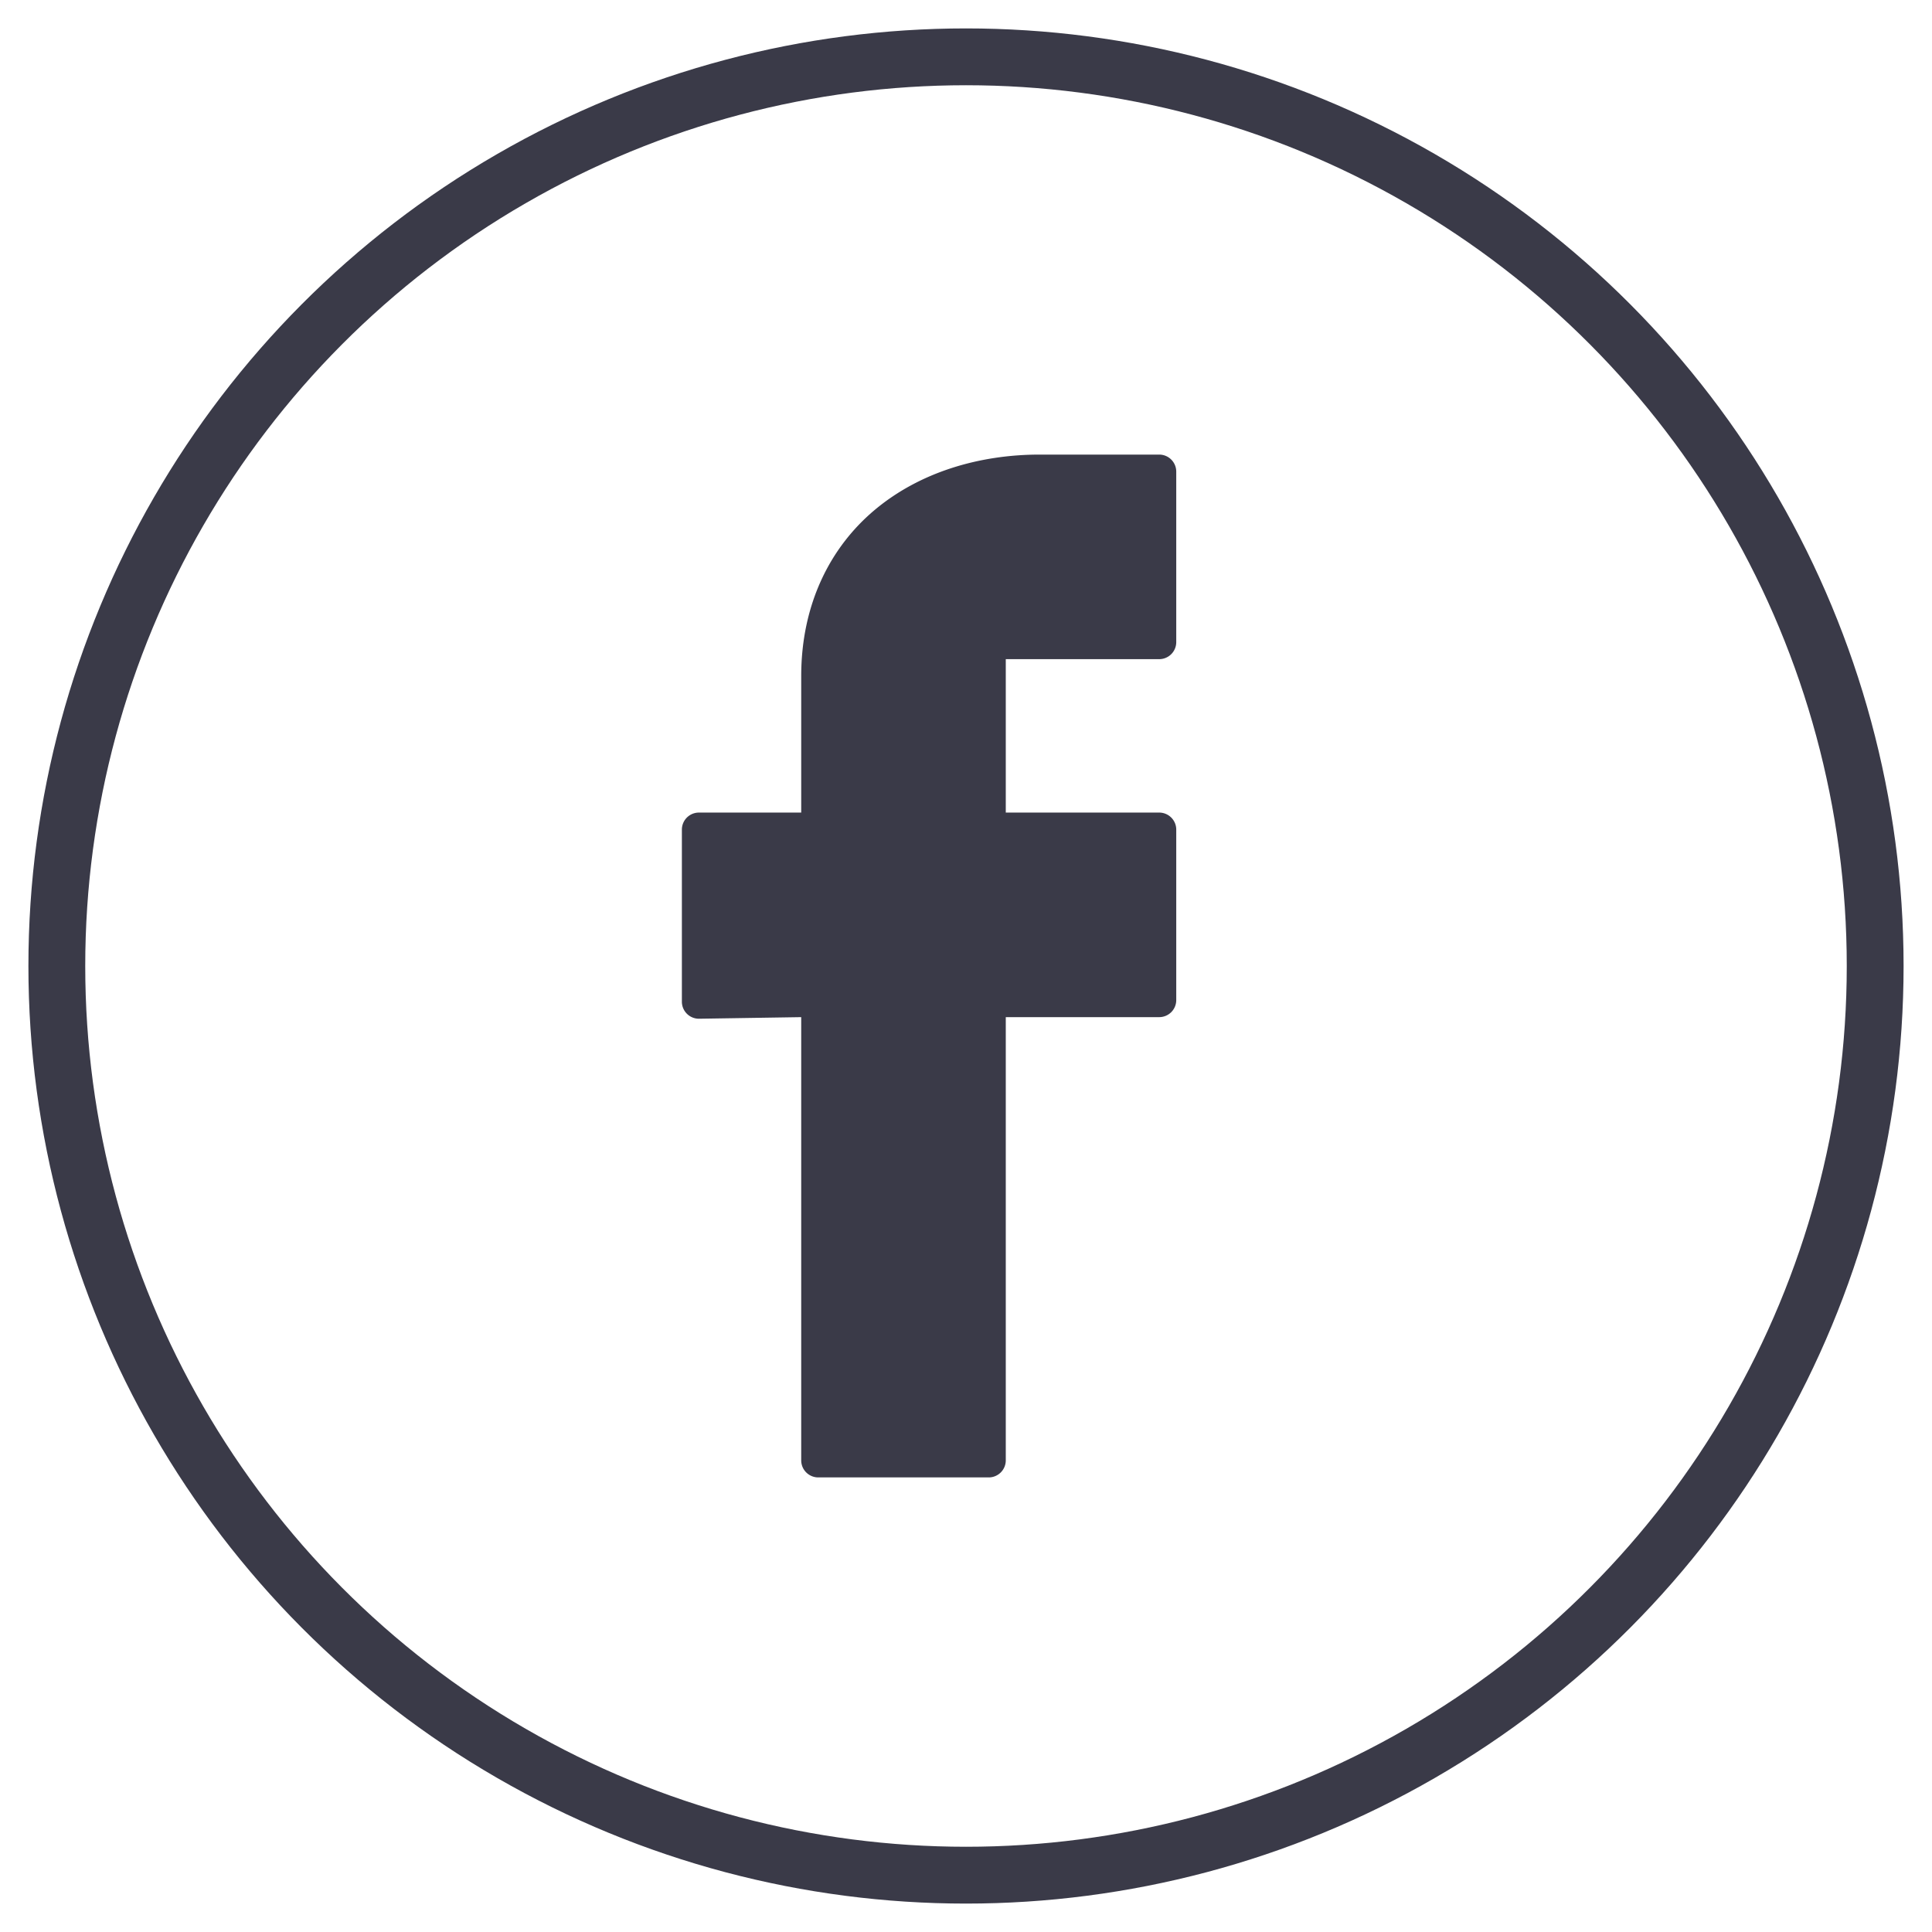
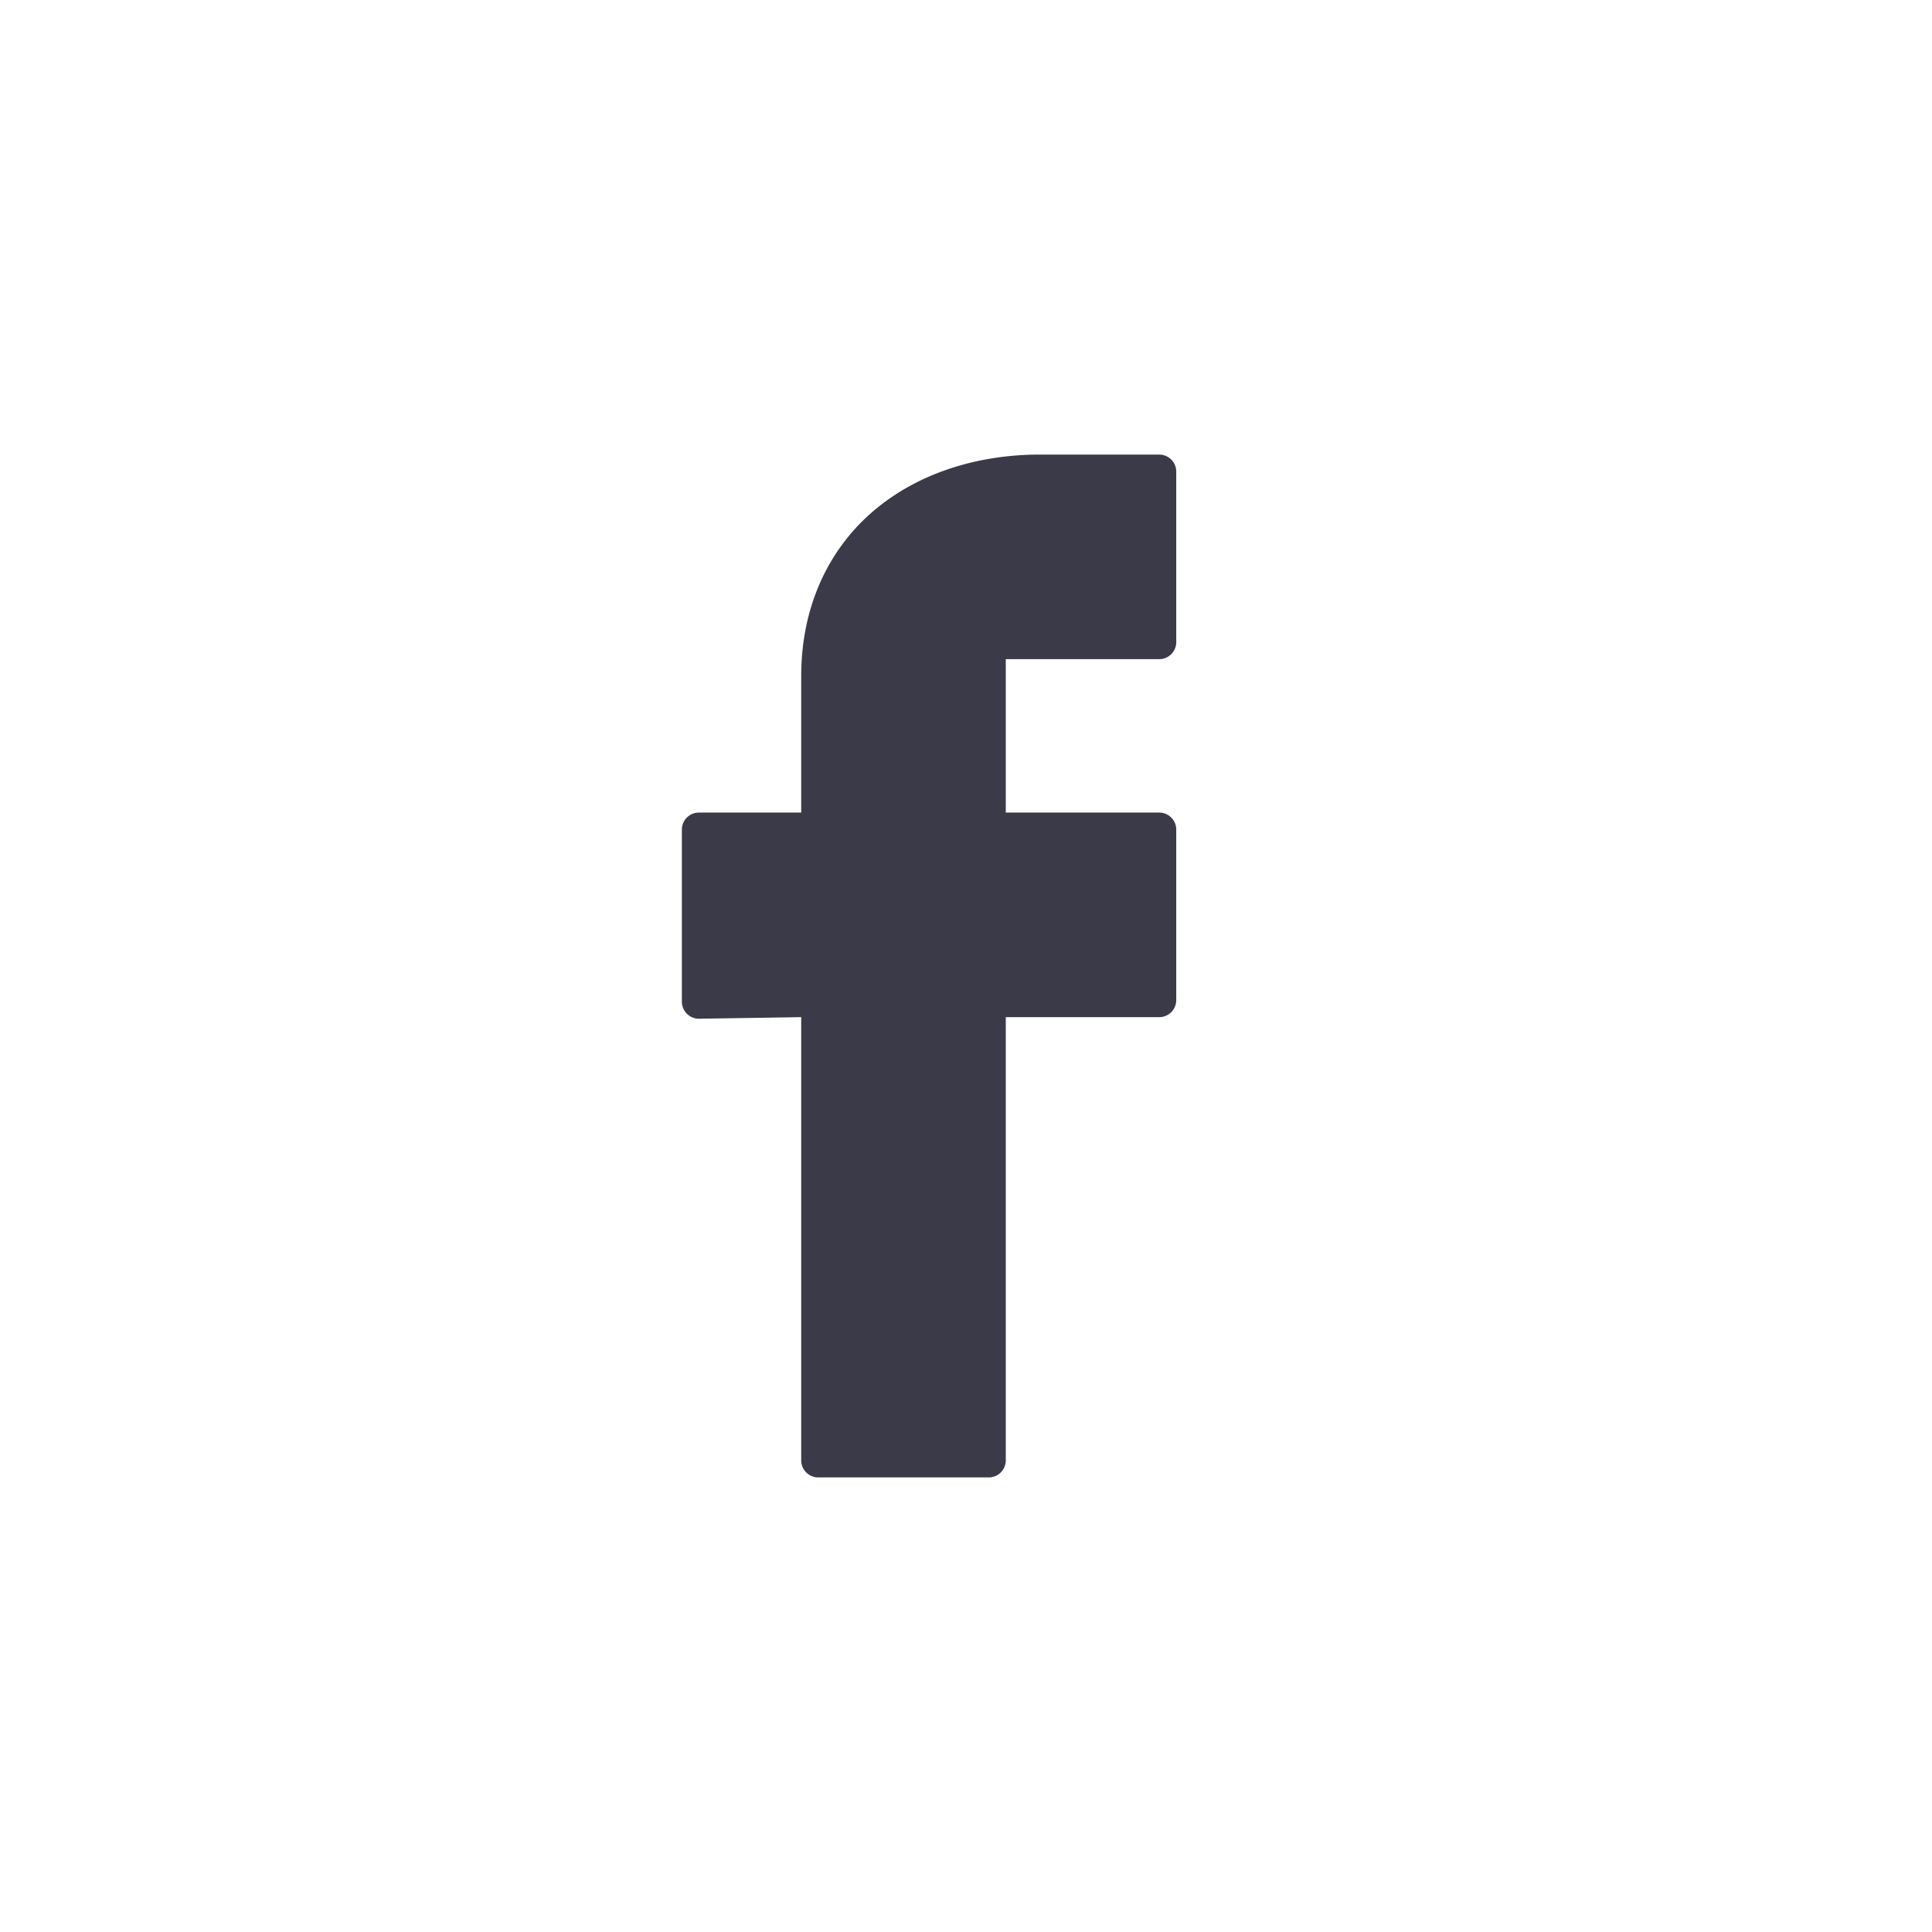
<svg xmlns="http://www.w3.org/2000/svg" width="34" height="34" viewBox="0 0 34 34">
  <g fill="none" fill-rule="evenodd" transform="translate(1 1)">
-     <circle cx="16" cy="16" r="16" stroke="#3A3A48" />
    <path fill="#3A3A48" fill-rule="nonzero" d="M17.3 7c-1.07 0-2.11.311-2.897.966-.786.654-1.303 1.66-1.303 2.934v2.4h-1.8a.3.3 0 0 0-.3.3v3.028a.3.3 0 0 0 .3.3l1.8-.028v7.8a.3.3 0 0 0 .3.3h3a.3.3 0 0 0 .3-.3v-7.8h2.7a.3.3 0 0 0 .3-.3v-3a.3.3 0 0 0-.3-.3h-2.7v-2.7h2.7a.3.3 0 0 0 .3-.3v-3a.3.3 0 0 0-.3-.3h-2.1z" />
  </g>
</svg>